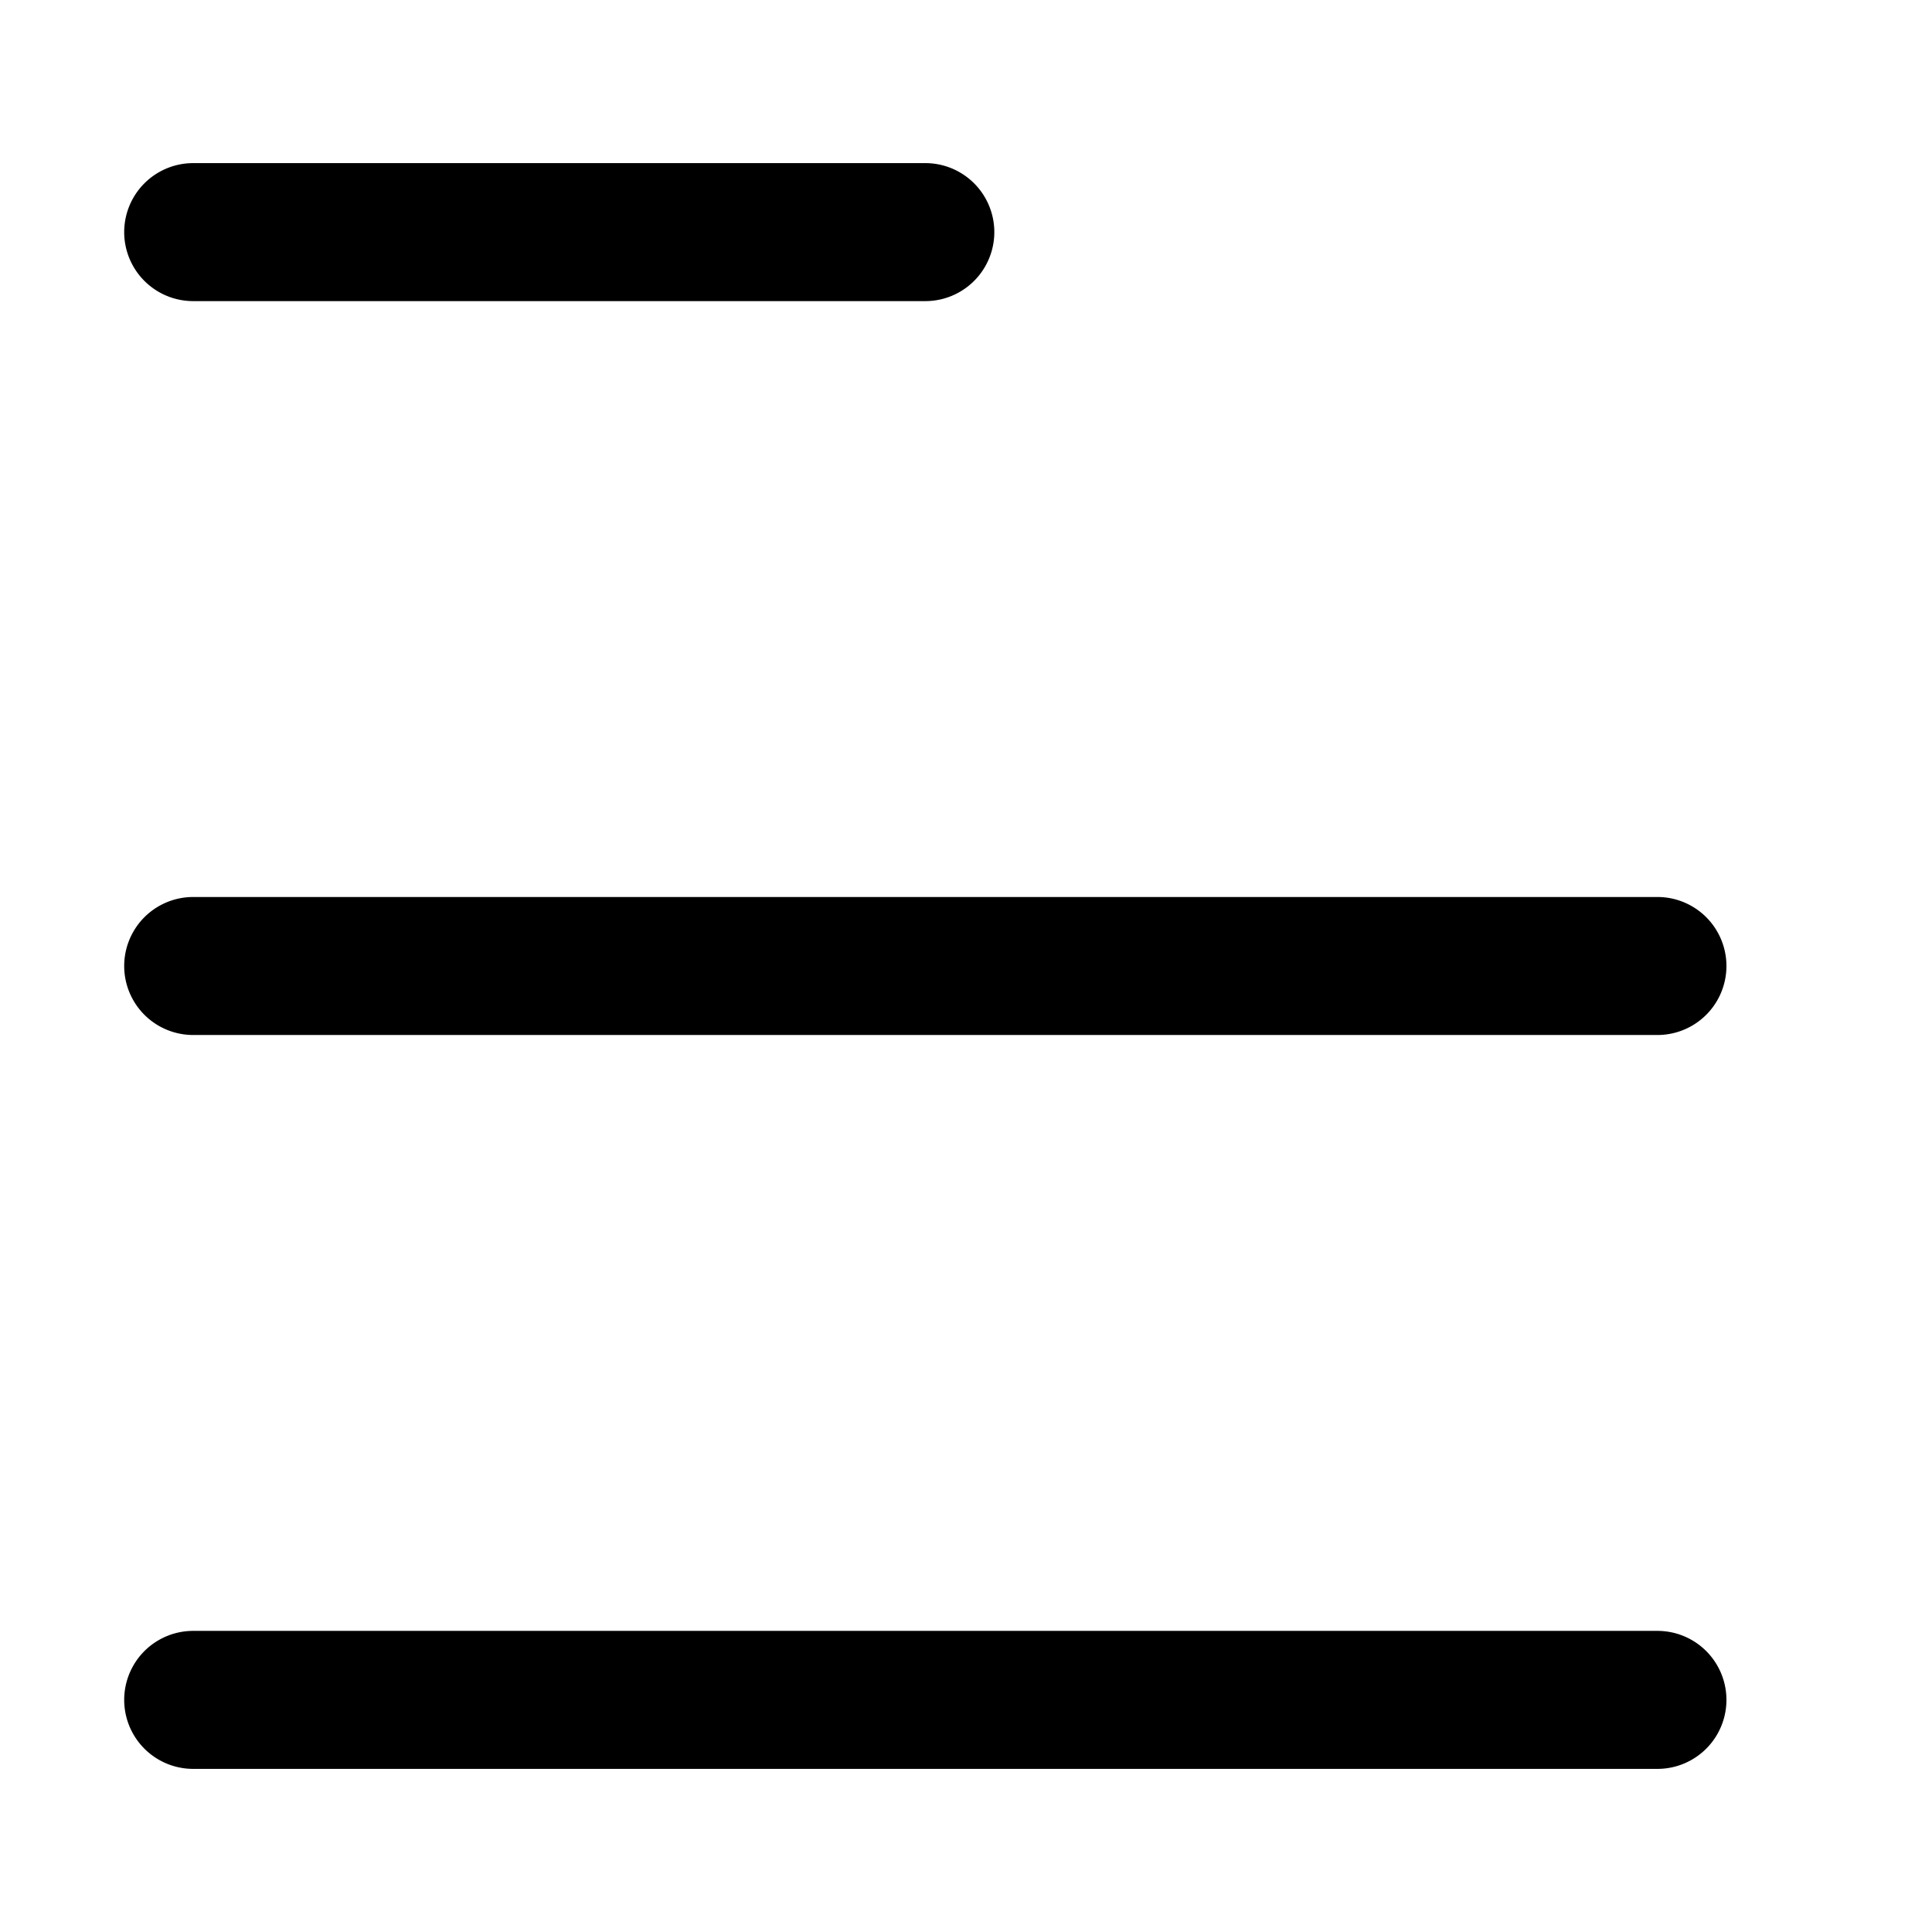
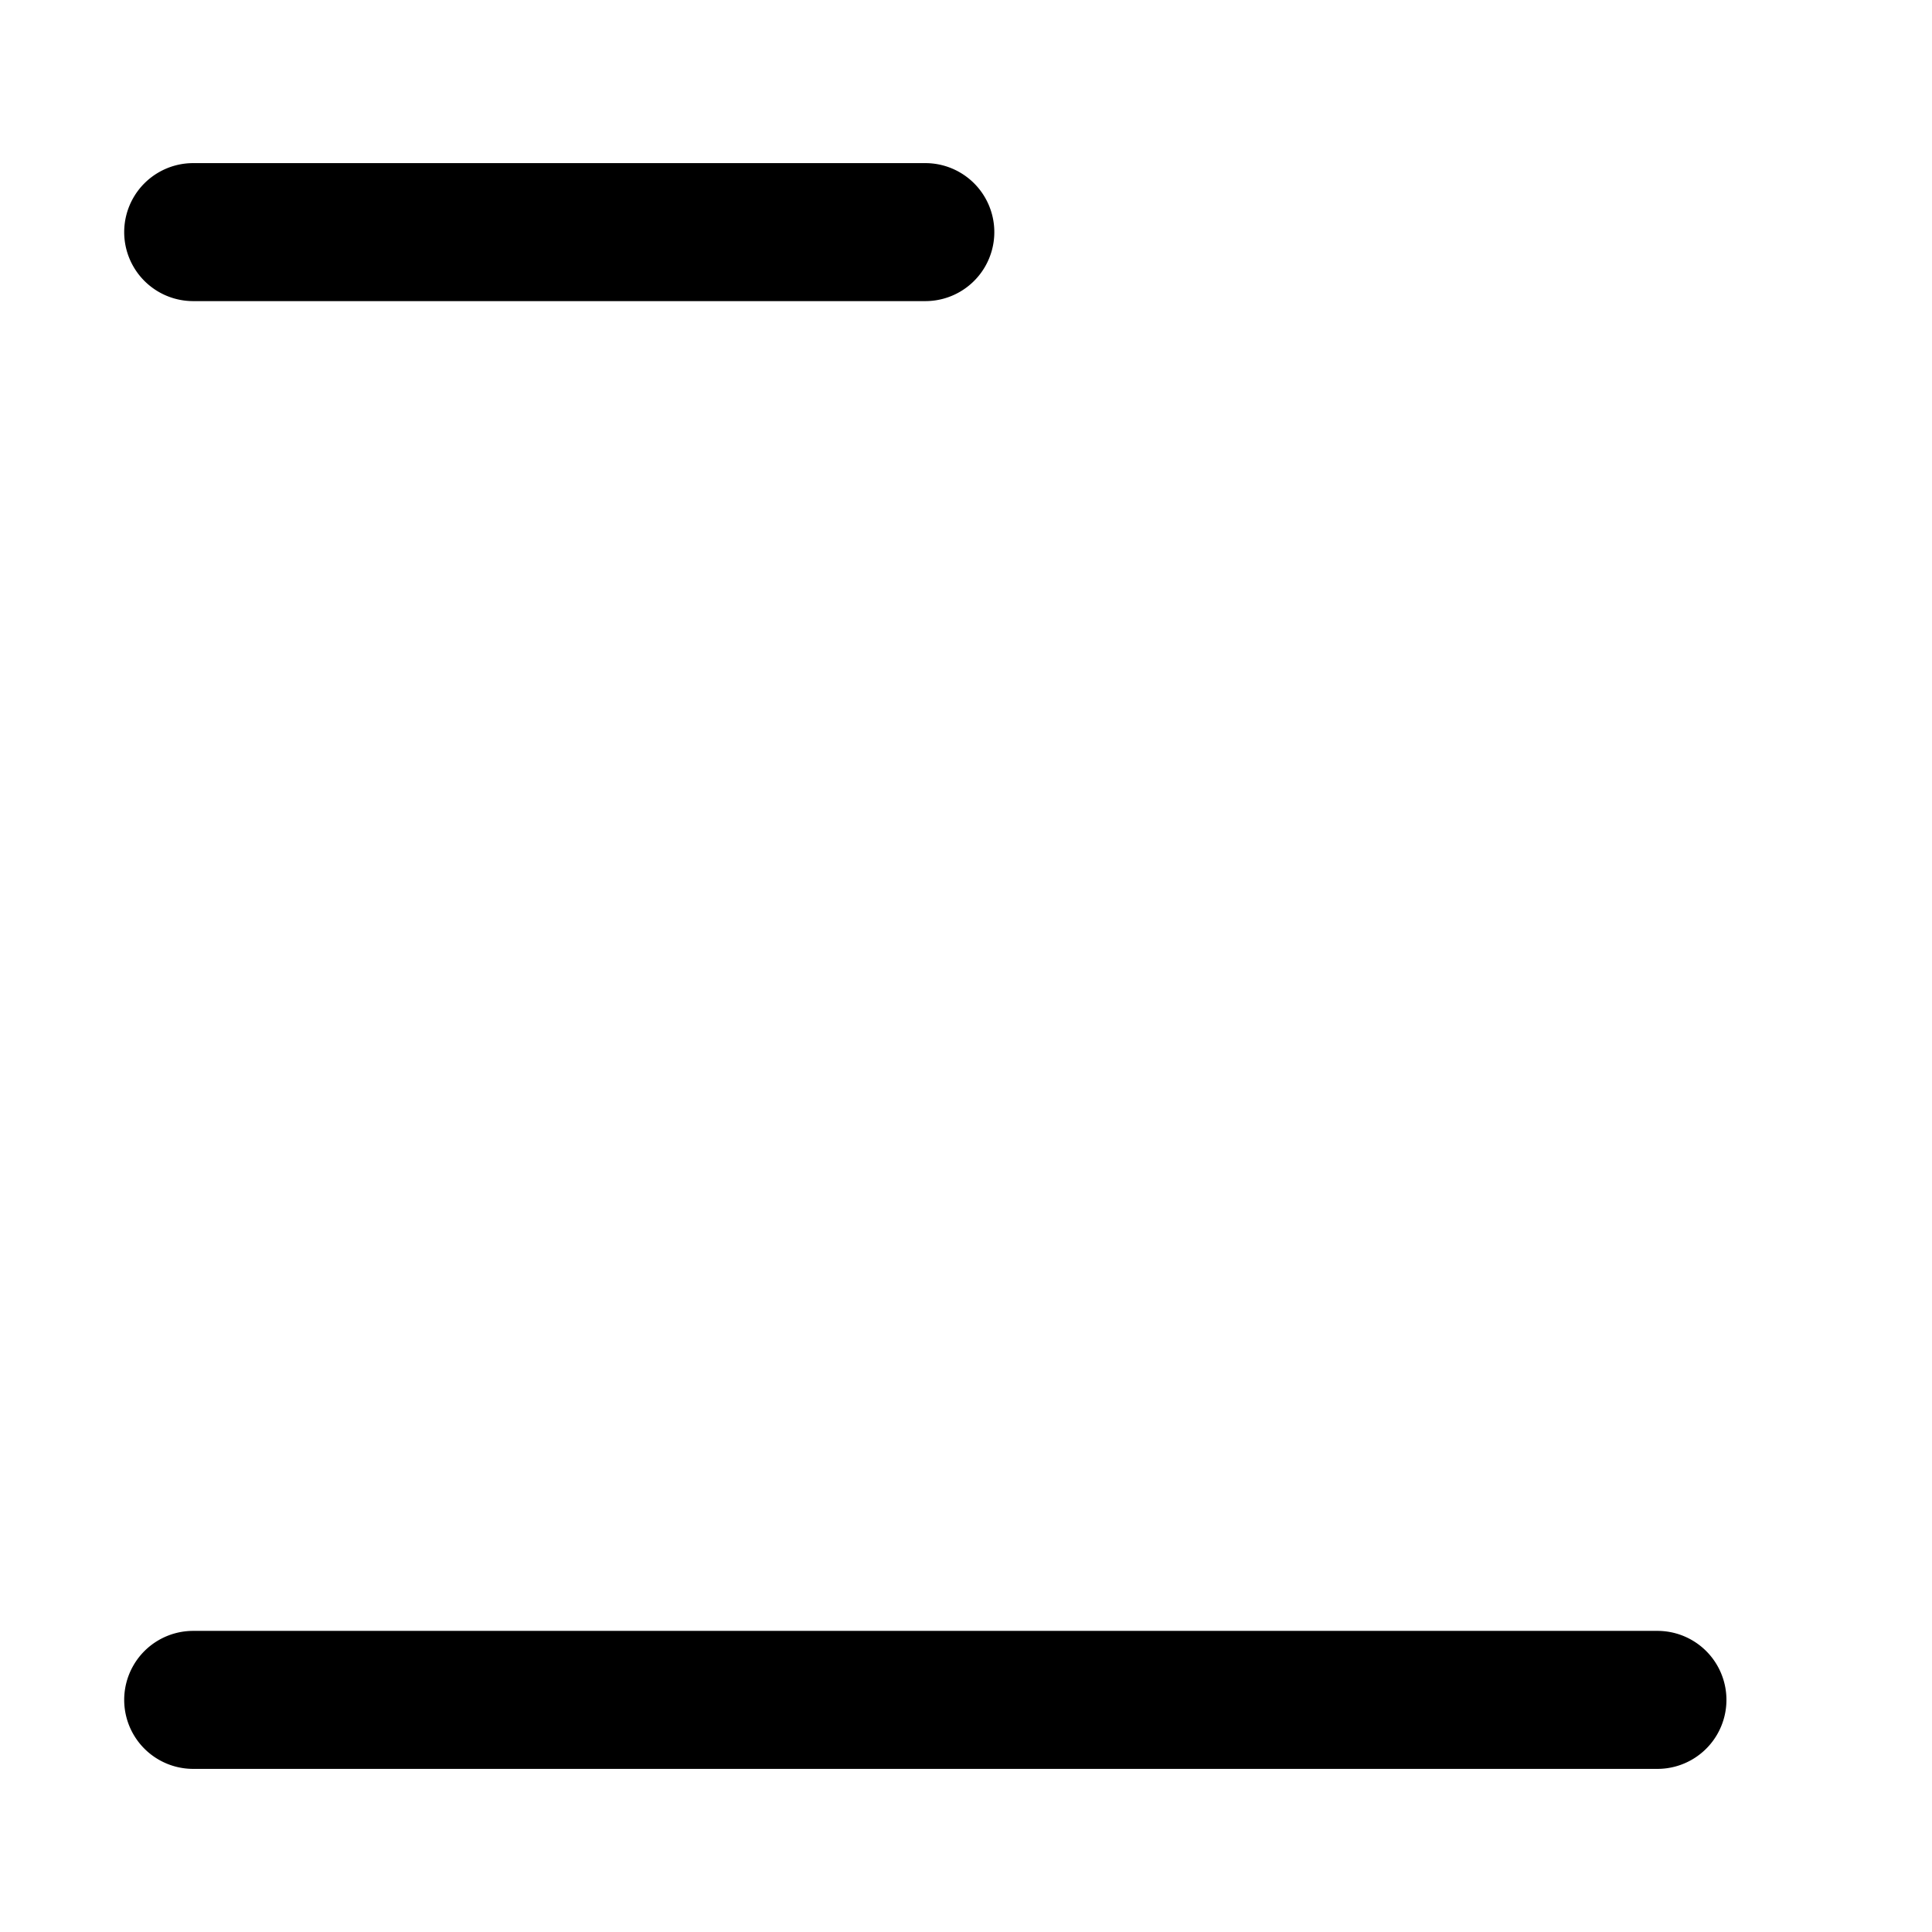
<svg xmlns="http://www.w3.org/2000/svg" fill="#000000" width="800px" height="800px" viewBox="0 0 35 35" data-name="Layer 2" id="b91c4927-91e2-4552-8f07-45dfbc9402e4">
-   <path d="M30.026,18.75H3.5a1.25,1.25,0,0,1,0-2.5H30.026a1.25,1.25,0,0,1,0,2.5Z" />
  <path d="M16.763,5.455H3.5a1.25,1.25,0,0,1,0-2.5H16.763a1.25,1.25,0,0,1,0,2.5Z" />
  <path d="M30.026,32.045H3.5a1.25,1.25,0,0,1,0-2.5H30.026a1.25,1.25,0,0,1,0,2.5Z" />
</svg>